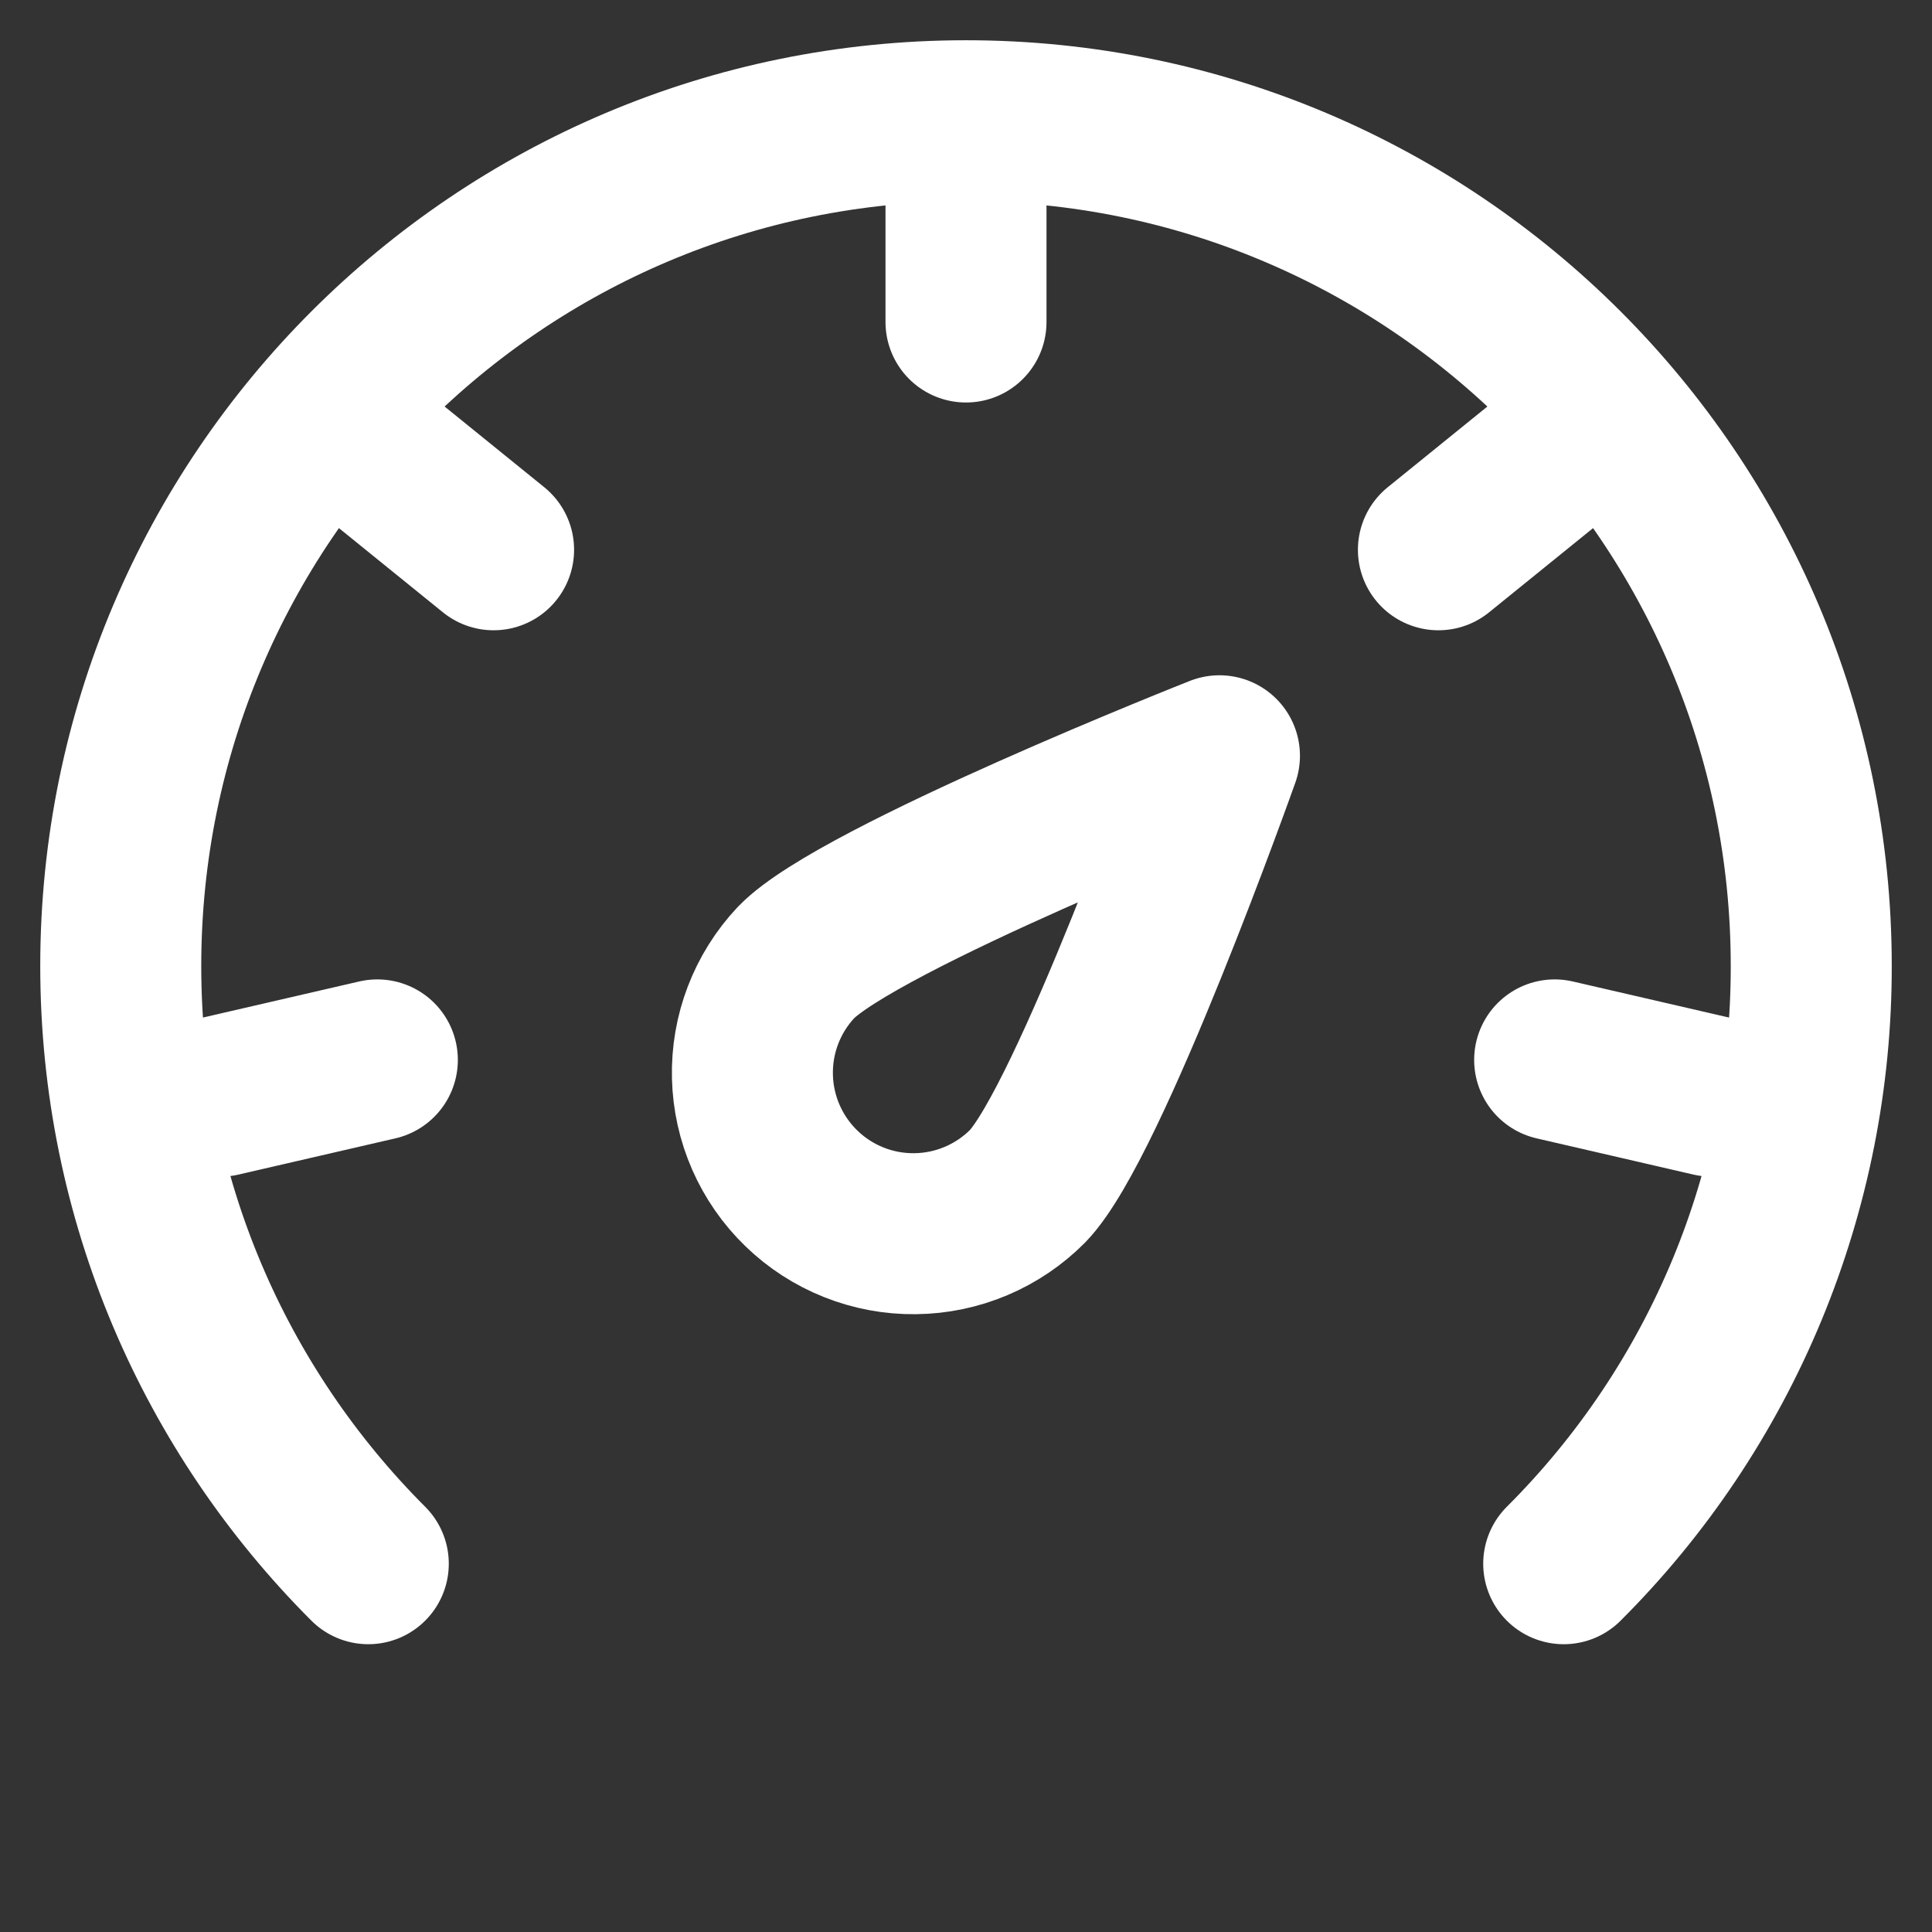
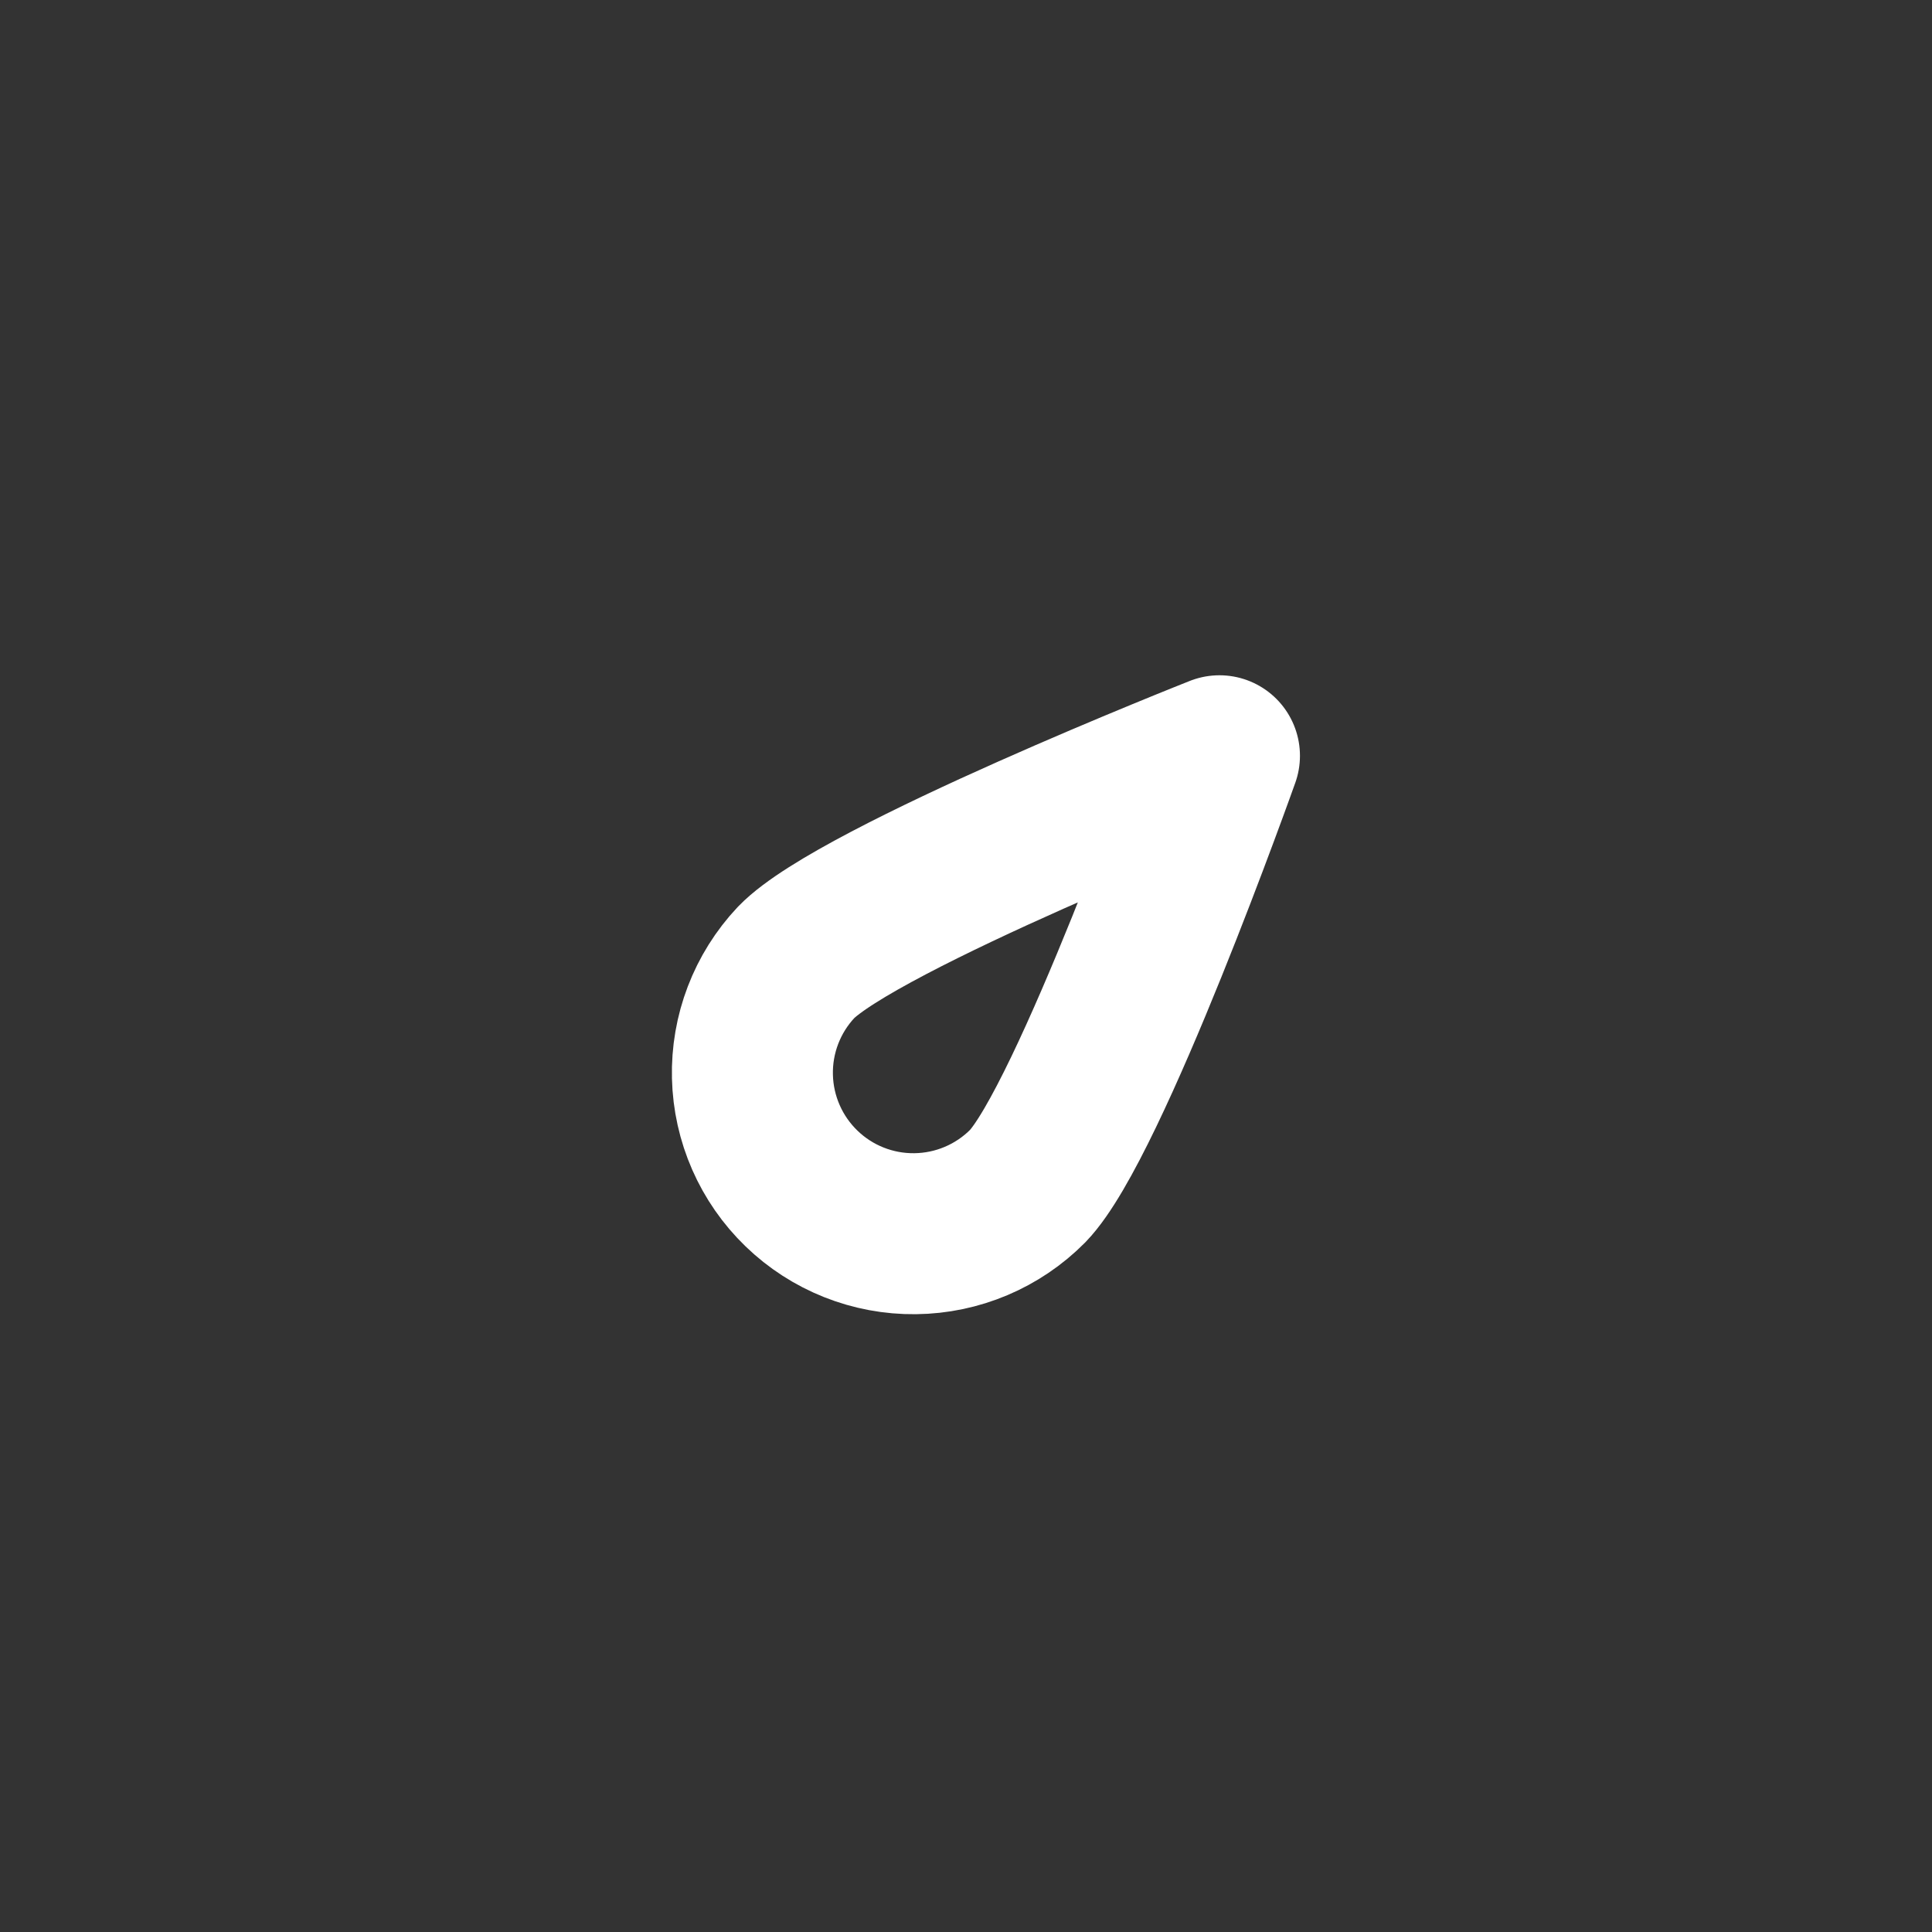
<svg xmlns="http://www.w3.org/2000/svg" width="48" height="48" viewBox="0 0 48 48" fill="none">
  <rect x="0" y="0" width="48" height="48" fill="#333333" stroke="none" />
  <path d="M30.297 18.777C30.297 18.777 27.067 27.879 25.533 29.468C24.792 30.215 23.787 30.64 22.735 30.651C21.684 30.663 20.67 30.26 19.914 29.529C19.157 28.798 18.719 27.799 18.694 26.748C18.668 25.697 19.058 24.677 19.779 23.911C21.313 22.321 30.297 18.777 30.297 18.777Z" stroke="white" stroke-width="4" stroke-linejoin="round" />
-   <path d="M38.85 38.85C40.803 36.902 42.351 34.587 43.407 32.039C44.462 29.49 45.004 26.758 45 24C45 12.402 35.598 3 24 3C12.402 3 3 12.402 3 24C3 29.799 5.35 35.049 9.15 38.85M24 4V8M38.845 11.142L35.737 13.659M42.522 27.233L38.625 26.333M5.477 27.233L9.375 26.333M9.155 11.142L12.263 13.659" stroke="white" stroke-width="4" stroke-linecap="round" stroke-linejoin="round" />
</svg>